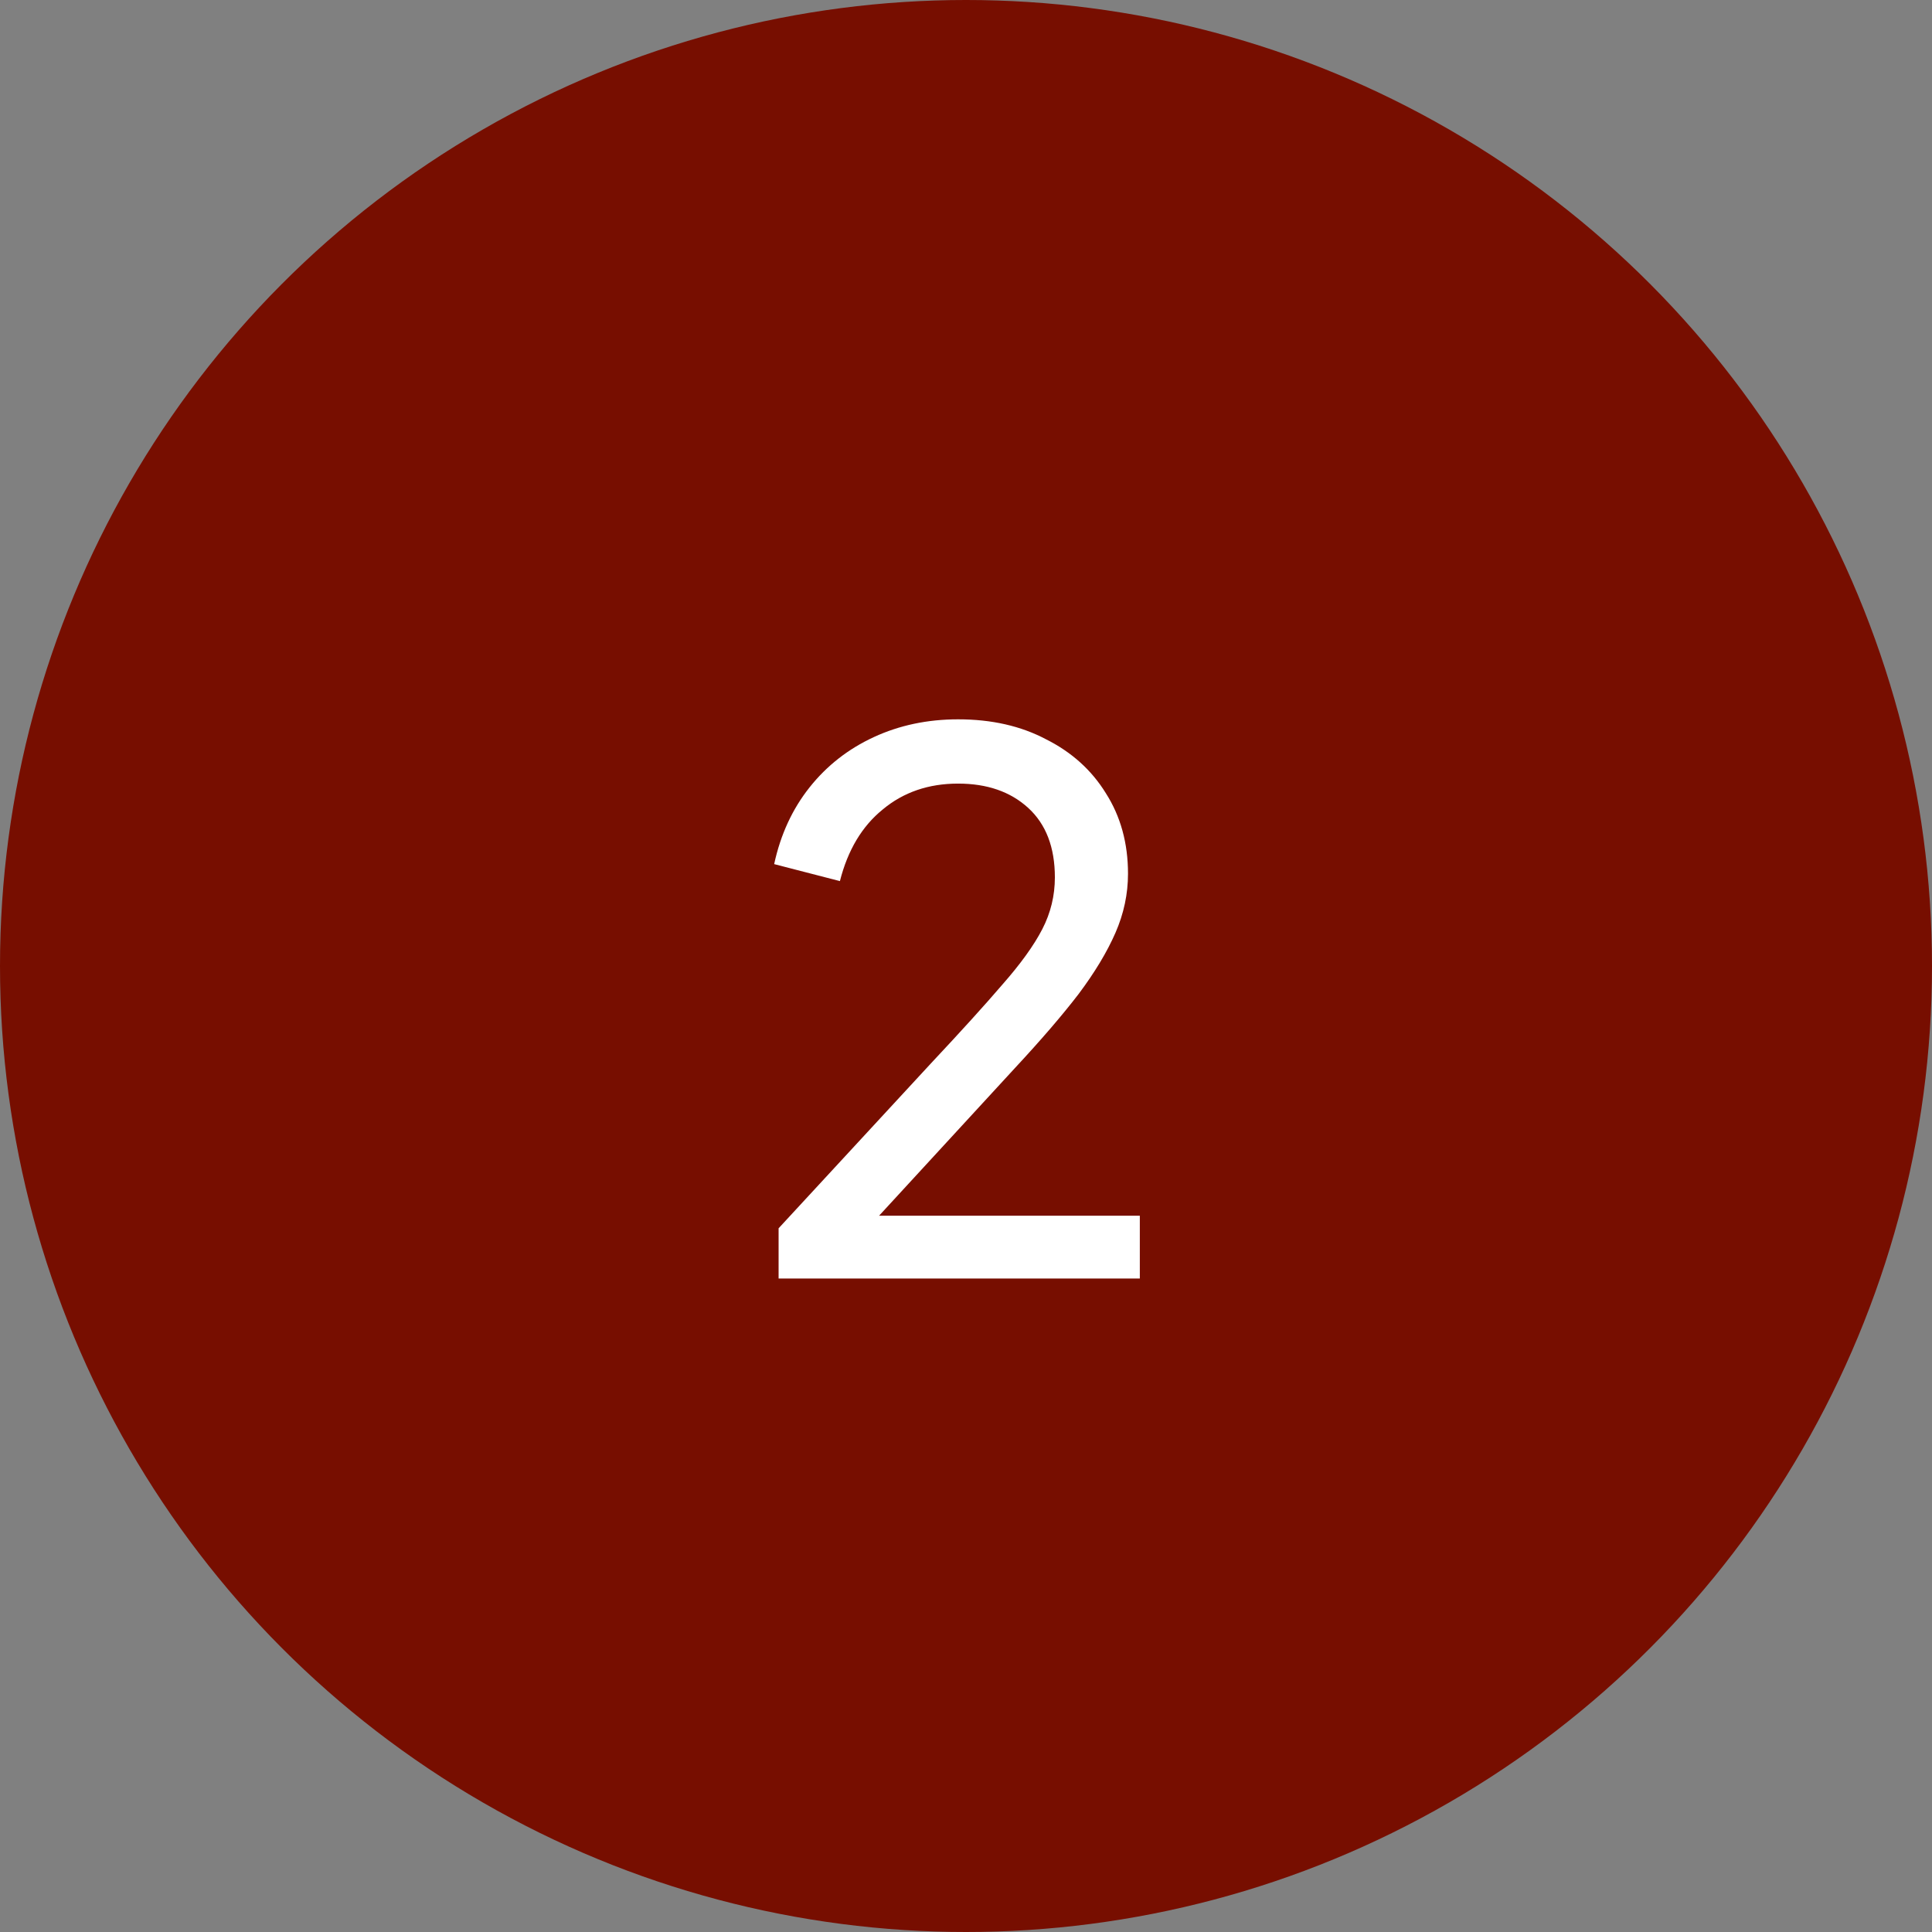
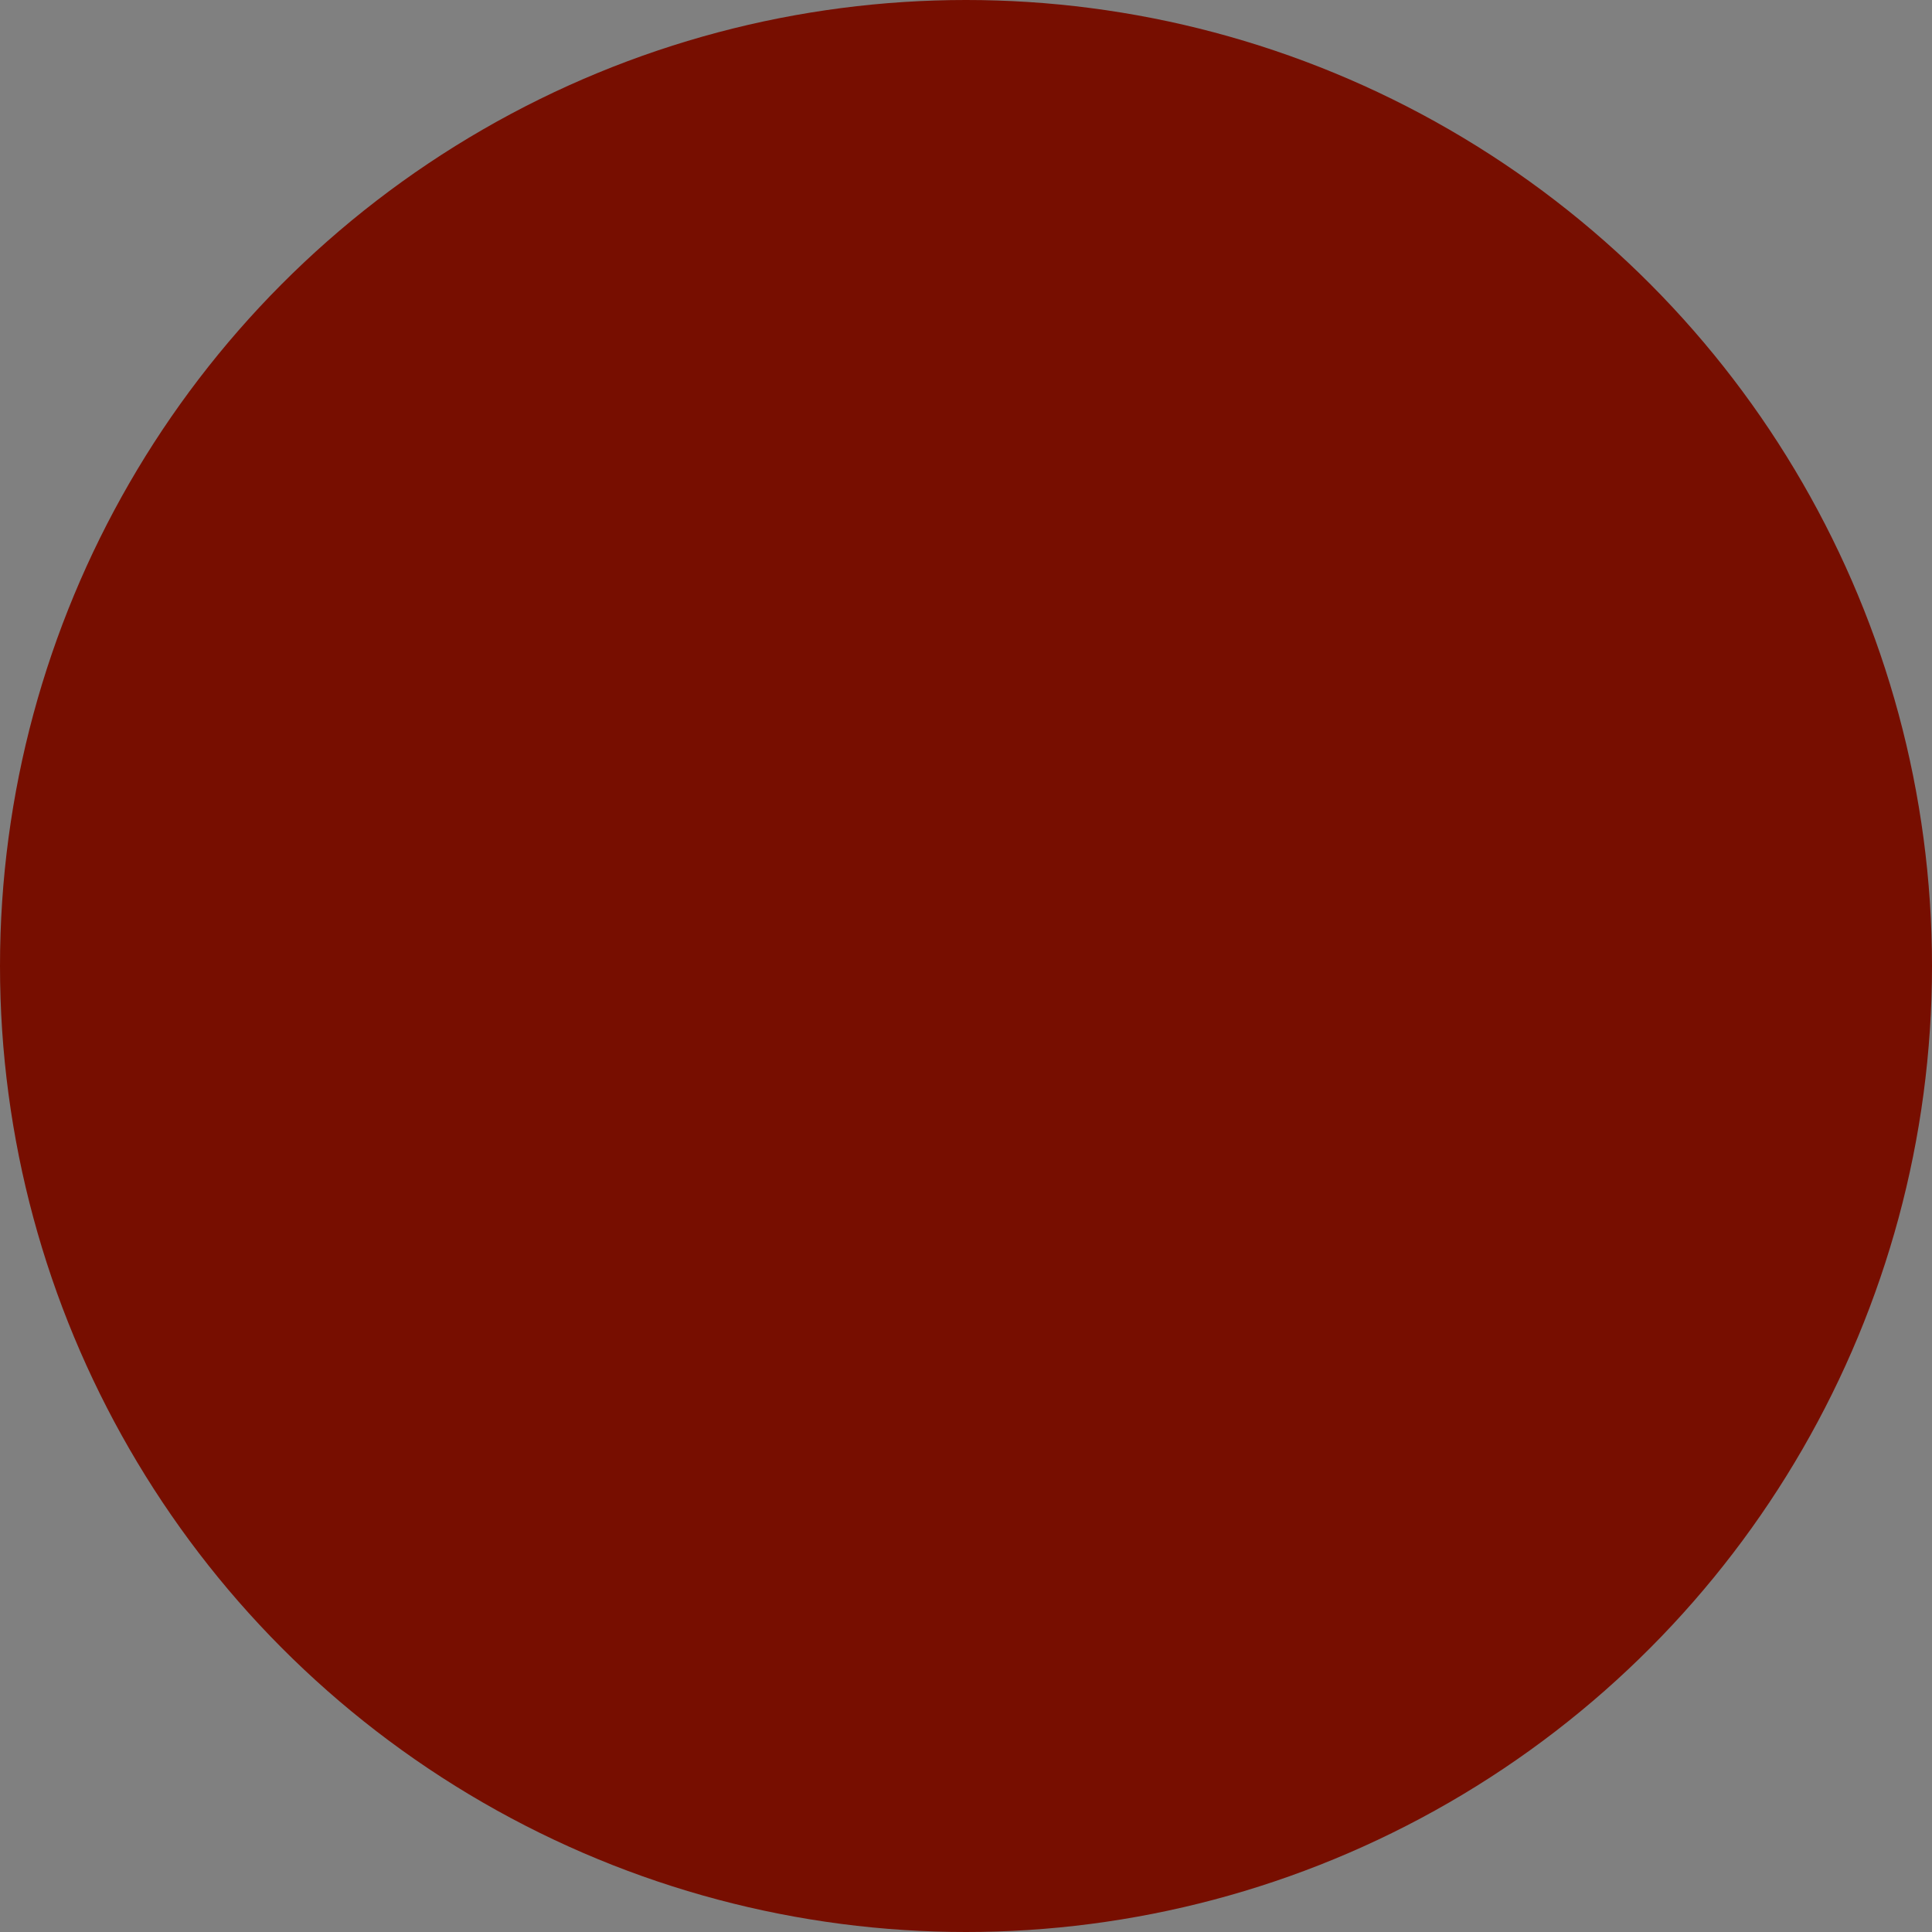
<svg xmlns="http://www.w3.org/2000/svg" width="68" height="68" viewBox="0 0 68 68" fill="none">
  <rect x="0" y="0" width="68" height="68" fill="#808080" stroke="none" />
  <circle cx="34" cy="34" r="34" fill="#770E00" />
-   <path d="M27.404 45V43.232L32.76 37.434C33.817 36.307 34.658 35.38 35.282 34.652C35.923 33.924 36.391 33.274 36.686 32.702C36.981 32.13 37.128 31.523 37.128 30.882C37.128 29.825 36.816 29.01 36.192 28.438C35.568 27.866 34.745 27.58 33.722 27.58C32.682 27.58 31.798 27.883 31.07 28.49C30.342 29.079 29.839 29.92 29.562 31.012L27.248 30.414C27.473 29.374 27.889 28.473 28.496 27.71C29.103 26.947 29.857 26.358 30.758 25.942C31.659 25.526 32.647 25.318 33.722 25.318C34.901 25.318 35.932 25.552 36.816 26.02C37.717 26.471 38.419 27.103 38.922 27.918C39.442 28.733 39.702 29.677 39.702 30.752C39.702 31.463 39.555 32.156 39.26 32.832C38.965 33.508 38.532 34.227 37.96 34.99C37.388 35.735 36.643 36.602 35.724 37.59L30.94 42.79H40.118V45H27.404Z" fill="white" />
</svg>